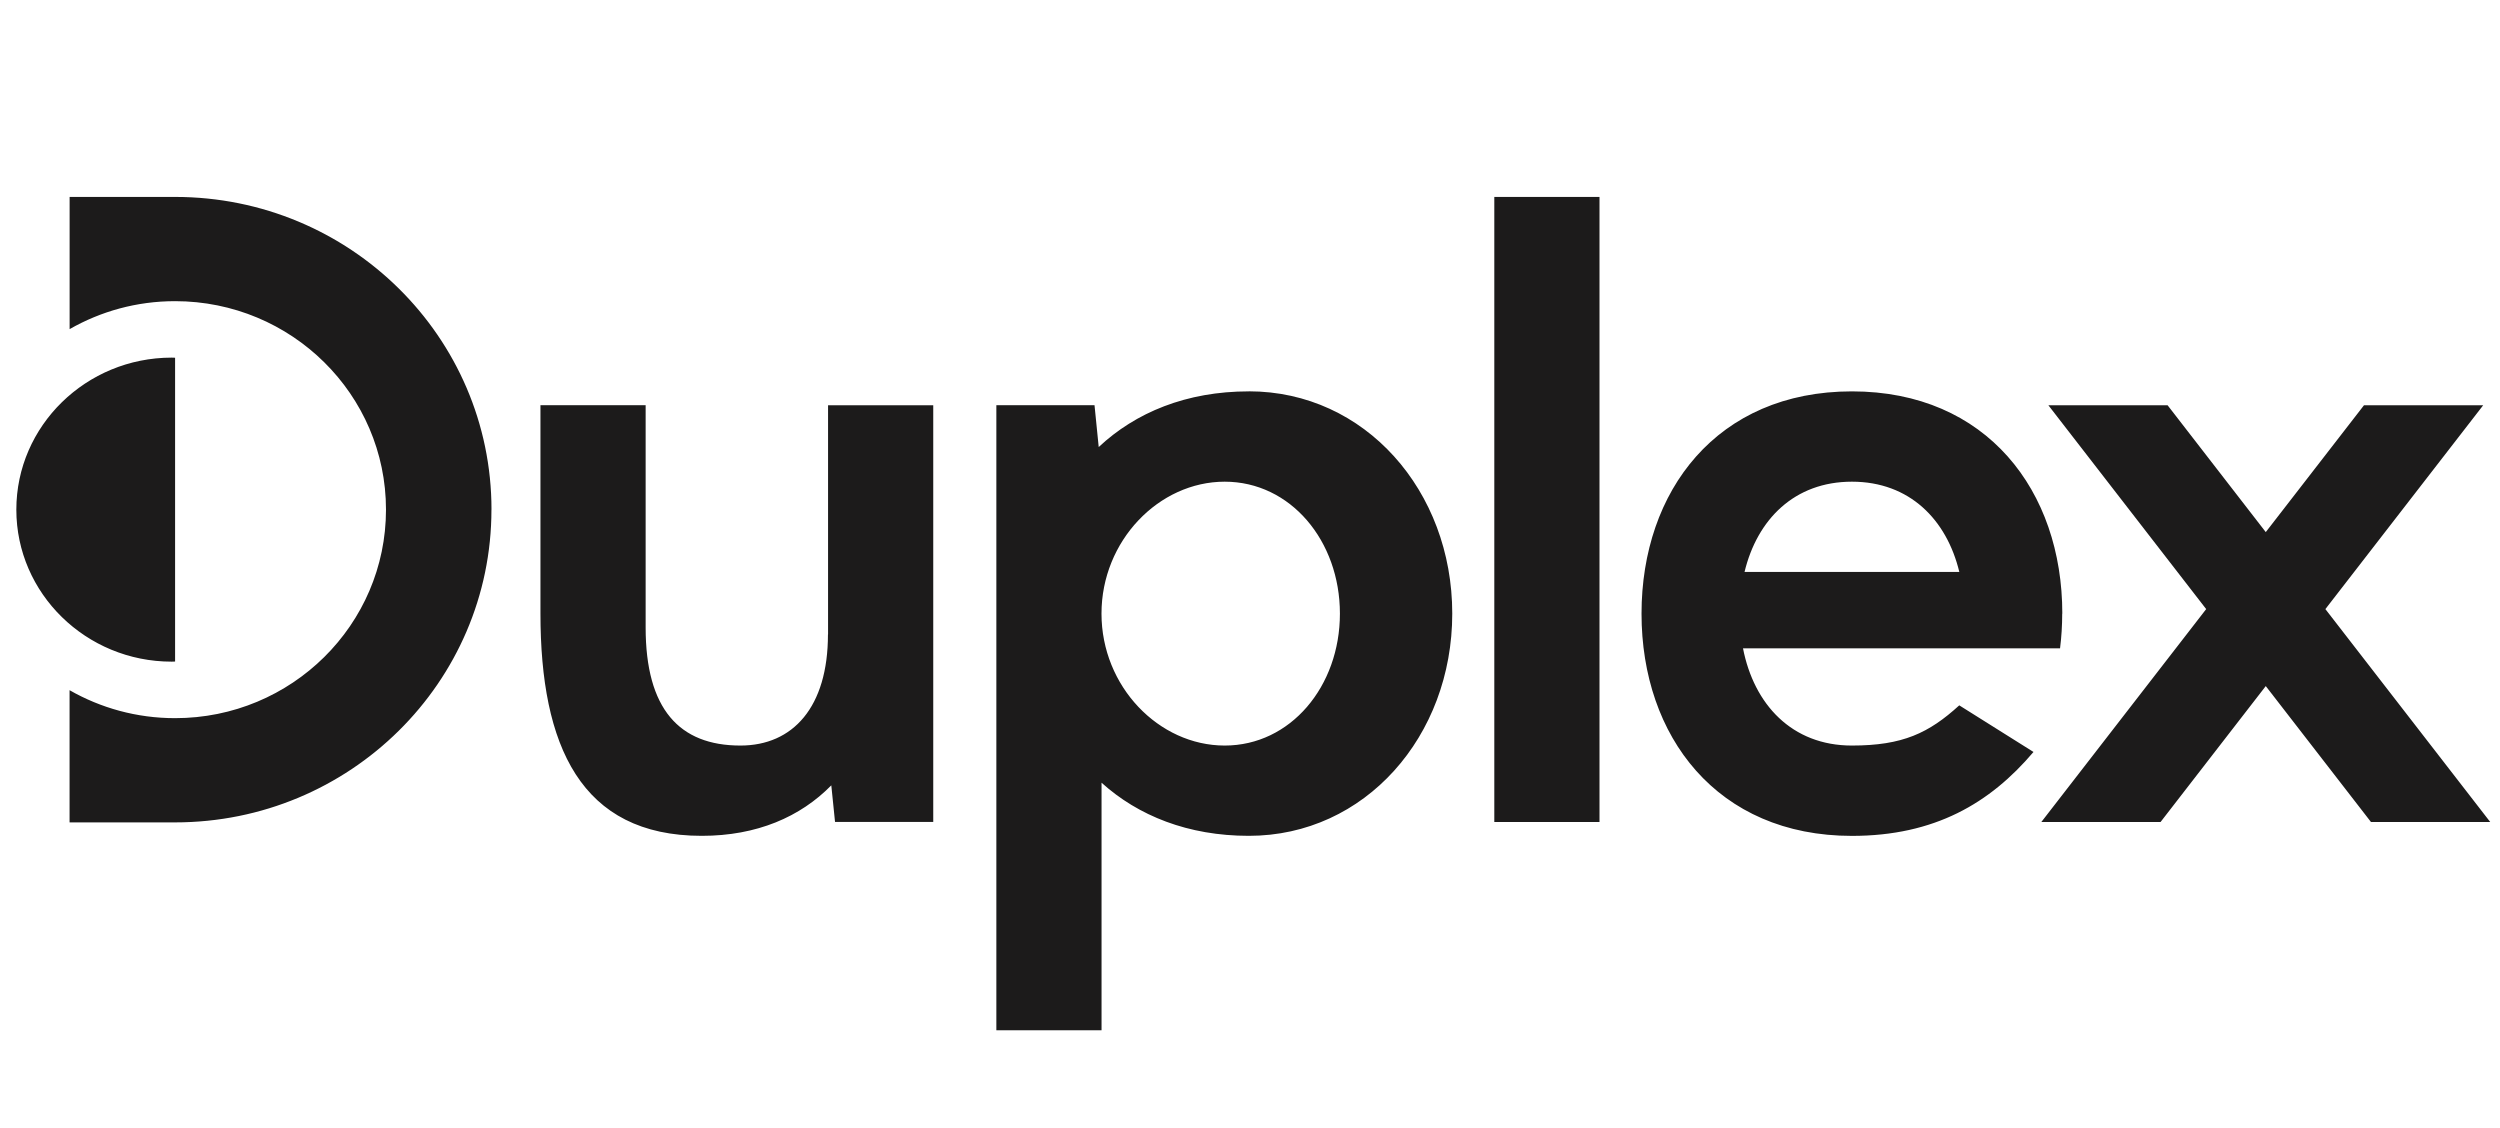
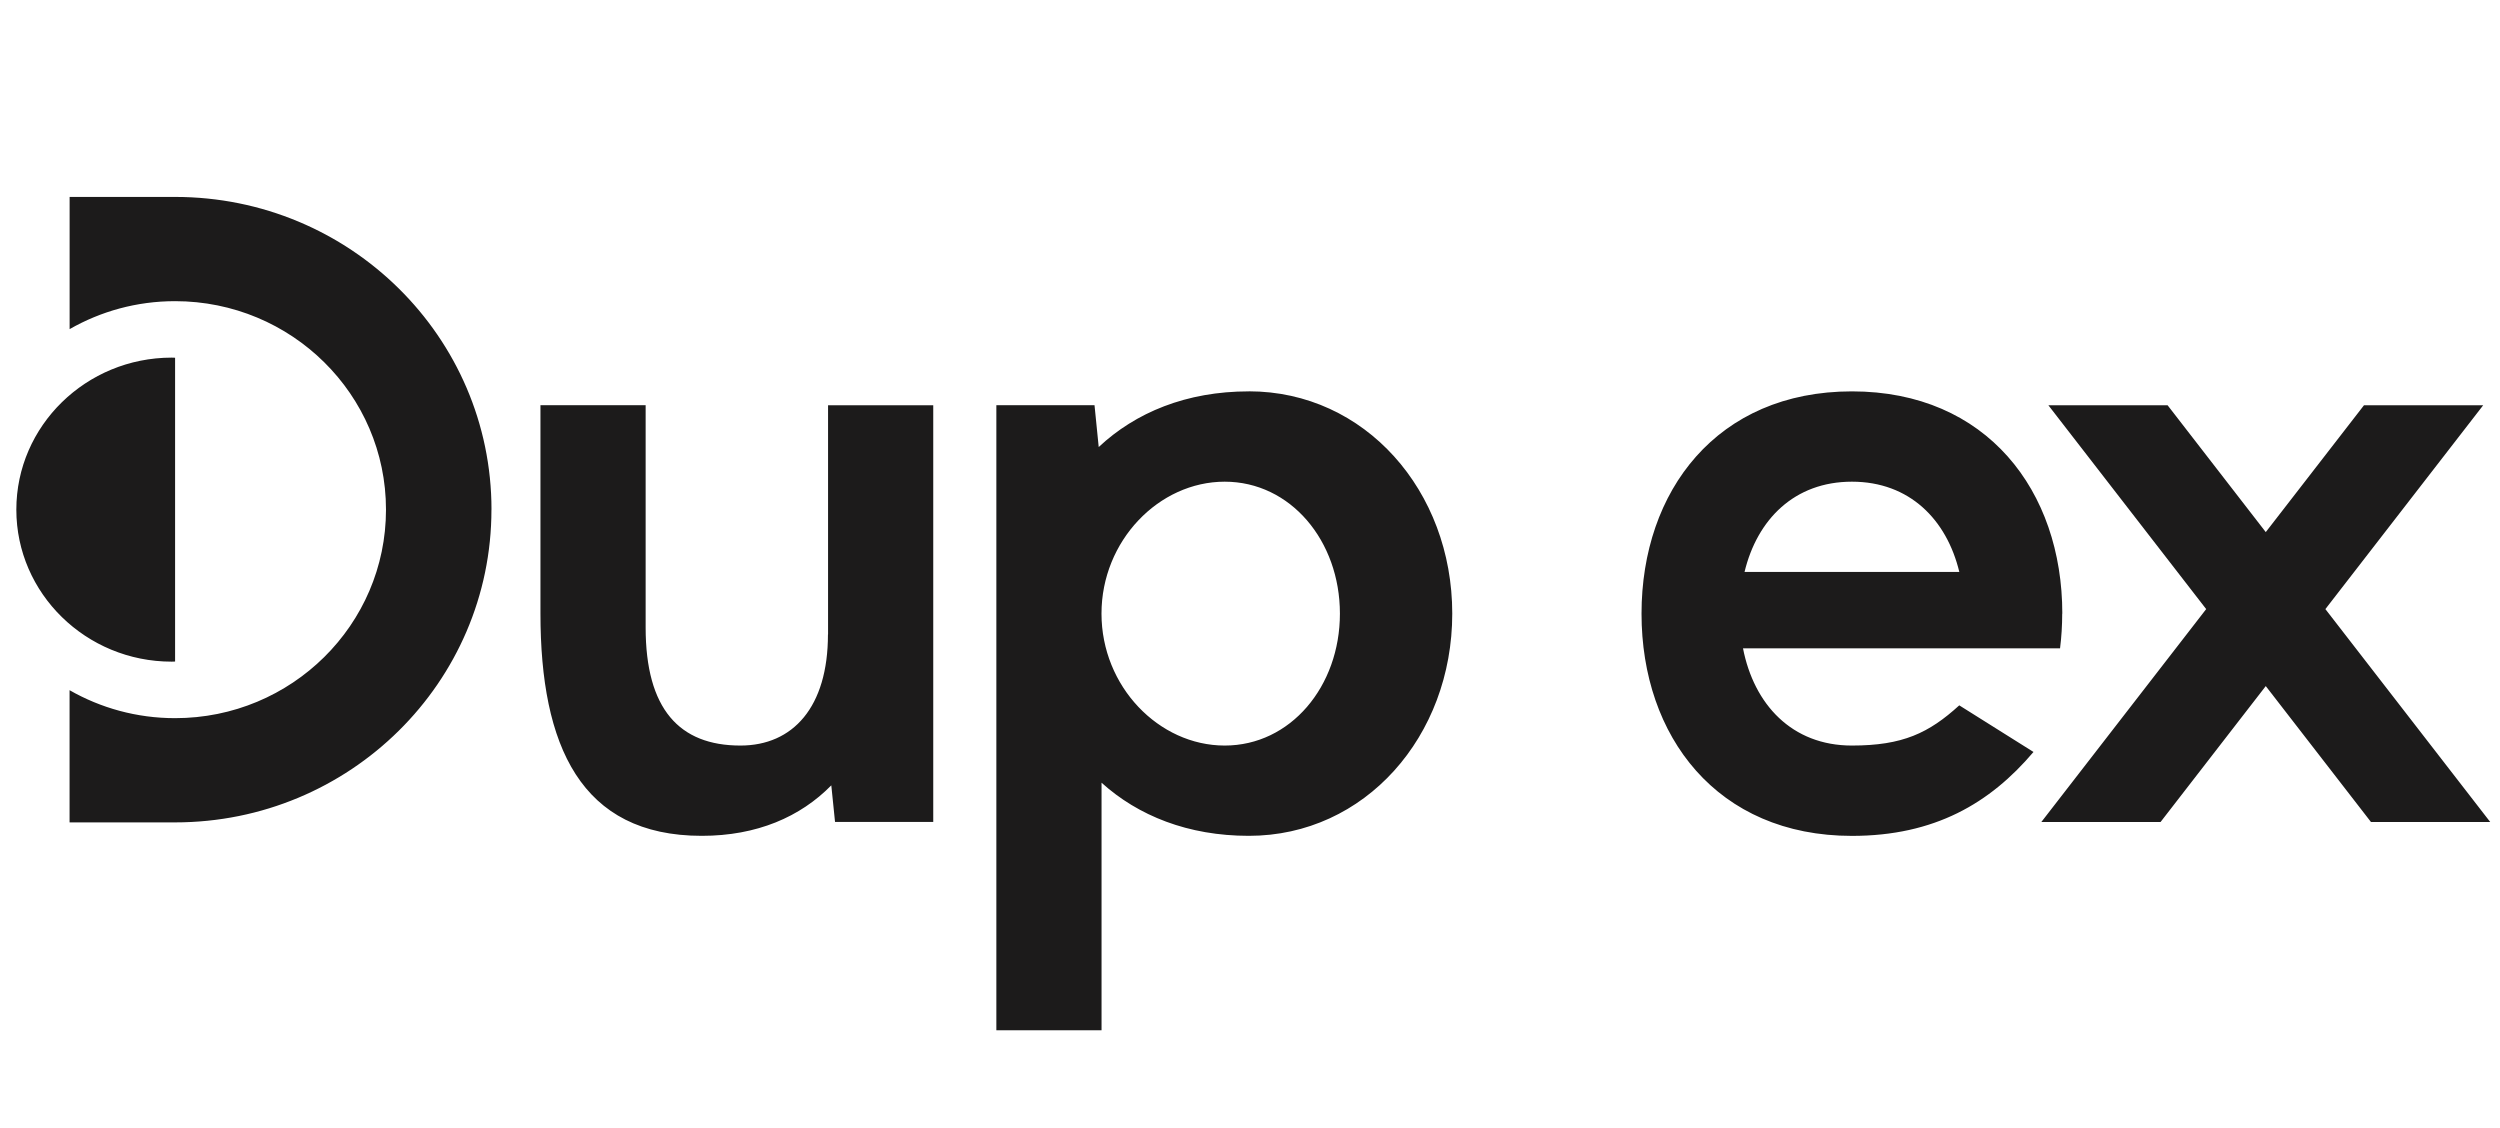
<svg xmlns="http://www.w3.org/2000/svg" fill="none" viewBox="0 0 144 65" height="65" width="144">
-   <path fill="#1C1B1B" d="M28.307 29.356C28.307 39.302 20.146 47.37 10.081 47.37H4.007V39.755C5.794 40.778 7.871 41.366 10.084 41.366C16.793 41.366 22.233 35.99 22.233 29.356C22.233 22.723 16.793 17.35 10.084 17.347C7.871 17.347 5.797 17.935 4.01 18.958V11.343H10.084C20.149 11.343 28.31 19.408 28.31 29.356H28.307ZM86.072 11.343H92.131V47.346H86.072V11.343ZM118.789 35.345C118.789 28.276 114.441 22.543 106.671 22.543C98.9 22.543 94.552 28.276 94.552 35.345C94.552 42.413 98.9 48.147 106.671 48.147C111.43 48.147 114.626 46.266 117.129 43.313L112.854 40.628C111.103 42.221 109.601 42.944 106.668 42.944C103.209 42.944 101.026 40.568 100.397 37.343H118.659C118.741 36.692 118.783 36.023 118.783 35.342L118.789 35.345ZM100.485 32.945C101.213 29.924 103.354 27.745 106.671 27.745C109.988 27.745 112.128 29.927 112.857 32.945H100.488H100.485ZM133.942 35.084L143.031 23.344H136.165L130.508 30.649L124.854 23.344H117.987L127.076 35.084L117.582 47.346H124.449L130.508 39.518L136.567 47.346H143.436L133.942 35.084ZM71.93 22.543C68.344 22.543 65.412 23.755 63.286 25.75L63.044 23.341H57.39V59.343H63.449V45.084C65.557 46.989 68.435 48.144 71.933 48.144C78.627 48.144 83.65 42.41 83.65 35.342C83.65 28.273 78.627 22.54 71.933 22.54L71.93 22.543ZM70.543 42.944C66.748 42.944 63.446 39.539 63.446 35.345C63.446 31.151 66.751 27.745 70.543 27.745C74.334 27.745 77.179 31.151 77.179 35.345C77.179 39.539 74.334 42.944 70.543 42.944ZM47.696 23.344V36.545H47.69C47.69 40.736 45.67 42.944 42.649 42.944C39.133 42.944 37.189 40.847 37.189 36.143V23.341H31.13V35.342C31.13 42.944 33.44 48.144 40.421 48.144C43.602 48.144 46.102 47.051 47.883 45.236L48.098 47.345H53.755V23.344H47.696ZM10.085 20.605V38.105L10.076 38.105C10.013 38.108 9.952 38.111 9.888 38.111C4.957 38.111 0.941 34.184 0.941 29.356C0.941 24.529 4.957 20.602 9.888 20.599C9.921 20.599 9.954 20.6 9.986 20.602C10.019 20.603 10.051 20.605 10.085 20.605Z" clip-rule="evenodd" fill-rule="evenodd" />
+   <path fill="#1C1B1B" d="M28.307 29.356C28.307 39.302 20.146 47.37 10.081 47.37H4.007V39.755C5.794 40.778 7.871 41.366 10.084 41.366C16.793 41.366 22.233 35.99 22.233 29.356C22.233 22.723 16.793 17.35 10.084 17.347C7.871 17.347 5.797 17.935 4.01 18.958V11.343H10.084C20.149 11.343 28.31 19.408 28.31 29.356H28.307ZM86.072 11.343H92.131V47.346V11.343ZM118.789 35.345C118.789 28.276 114.441 22.543 106.671 22.543C98.9 22.543 94.552 28.276 94.552 35.345C94.552 42.413 98.9 48.147 106.671 48.147C111.43 48.147 114.626 46.266 117.129 43.313L112.854 40.628C111.103 42.221 109.601 42.944 106.668 42.944C103.209 42.944 101.026 40.568 100.397 37.343H118.659C118.741 36.692 118.783 36.023 118.783 35.342L118.789 35.345ZM100.485 32.945C101.213 29.924 103.354 27.745 106.671 27.745C109.988 27.745 112.128 29.927 112.857 32.945H100.488H100.485ZM133.942 35.084L143.031 23.344H136.165L130.508 30.649L124.854 23.344H117.987L127.076 35.084L117.582 47.346H124.449L130.508 39.518L136.567 47.346H143.436L133.942 35.084ZM71.93 22.543C68.344 22.543 65.412 23.755 63.286 25.75L63.044 23.341H57.39V59.343H63.449V45.084C65.557 46.989 68.435 48.144 71.933 48.144C78.627 48.144 83.65 42.41 83.65 35.342C83.65 28.273 78.627 22.54 71.933 22.54L71.93 22.543ZM70.543 42.944C66.748 42.944 63.446 39.539 63.446 35.345C63.446 31.151 66.751 27.745 70.543 27.745C74.334 27.745 77.179 31.151 77.179 35.345C77.179 39.539 74.334 42.944 70.543 42.944ZM47.696 23.344V36.545H47.69C47.69 40.736 45.67 42.944 42.649 42.944C39.133 42.944 37.189 40.847 37.189 36.143V23.341H31.13V35.342C31.13 42.944 33.44 48.144 40.421 48.144C43.602 48.144 46.102 47.051 47.883 45.236L48.098 47.345H53.755V23.344H47.696ZM10.085 20.605V38.105L10.076 38.105C10.013 38.108 9.952 38.111 9.888 38.111C4.957 38.111 0.941 34.184 0.941 29.356C0.941 24.529 4.957 20.602 9.888 20.599C9.921 20.599 9.954 20.6 9.986 20.602C10.019 20.603 10.051 20.605 10.085 20.605Z" clip-rule="evenodd" fill-rule="evenodd" />
</svg>